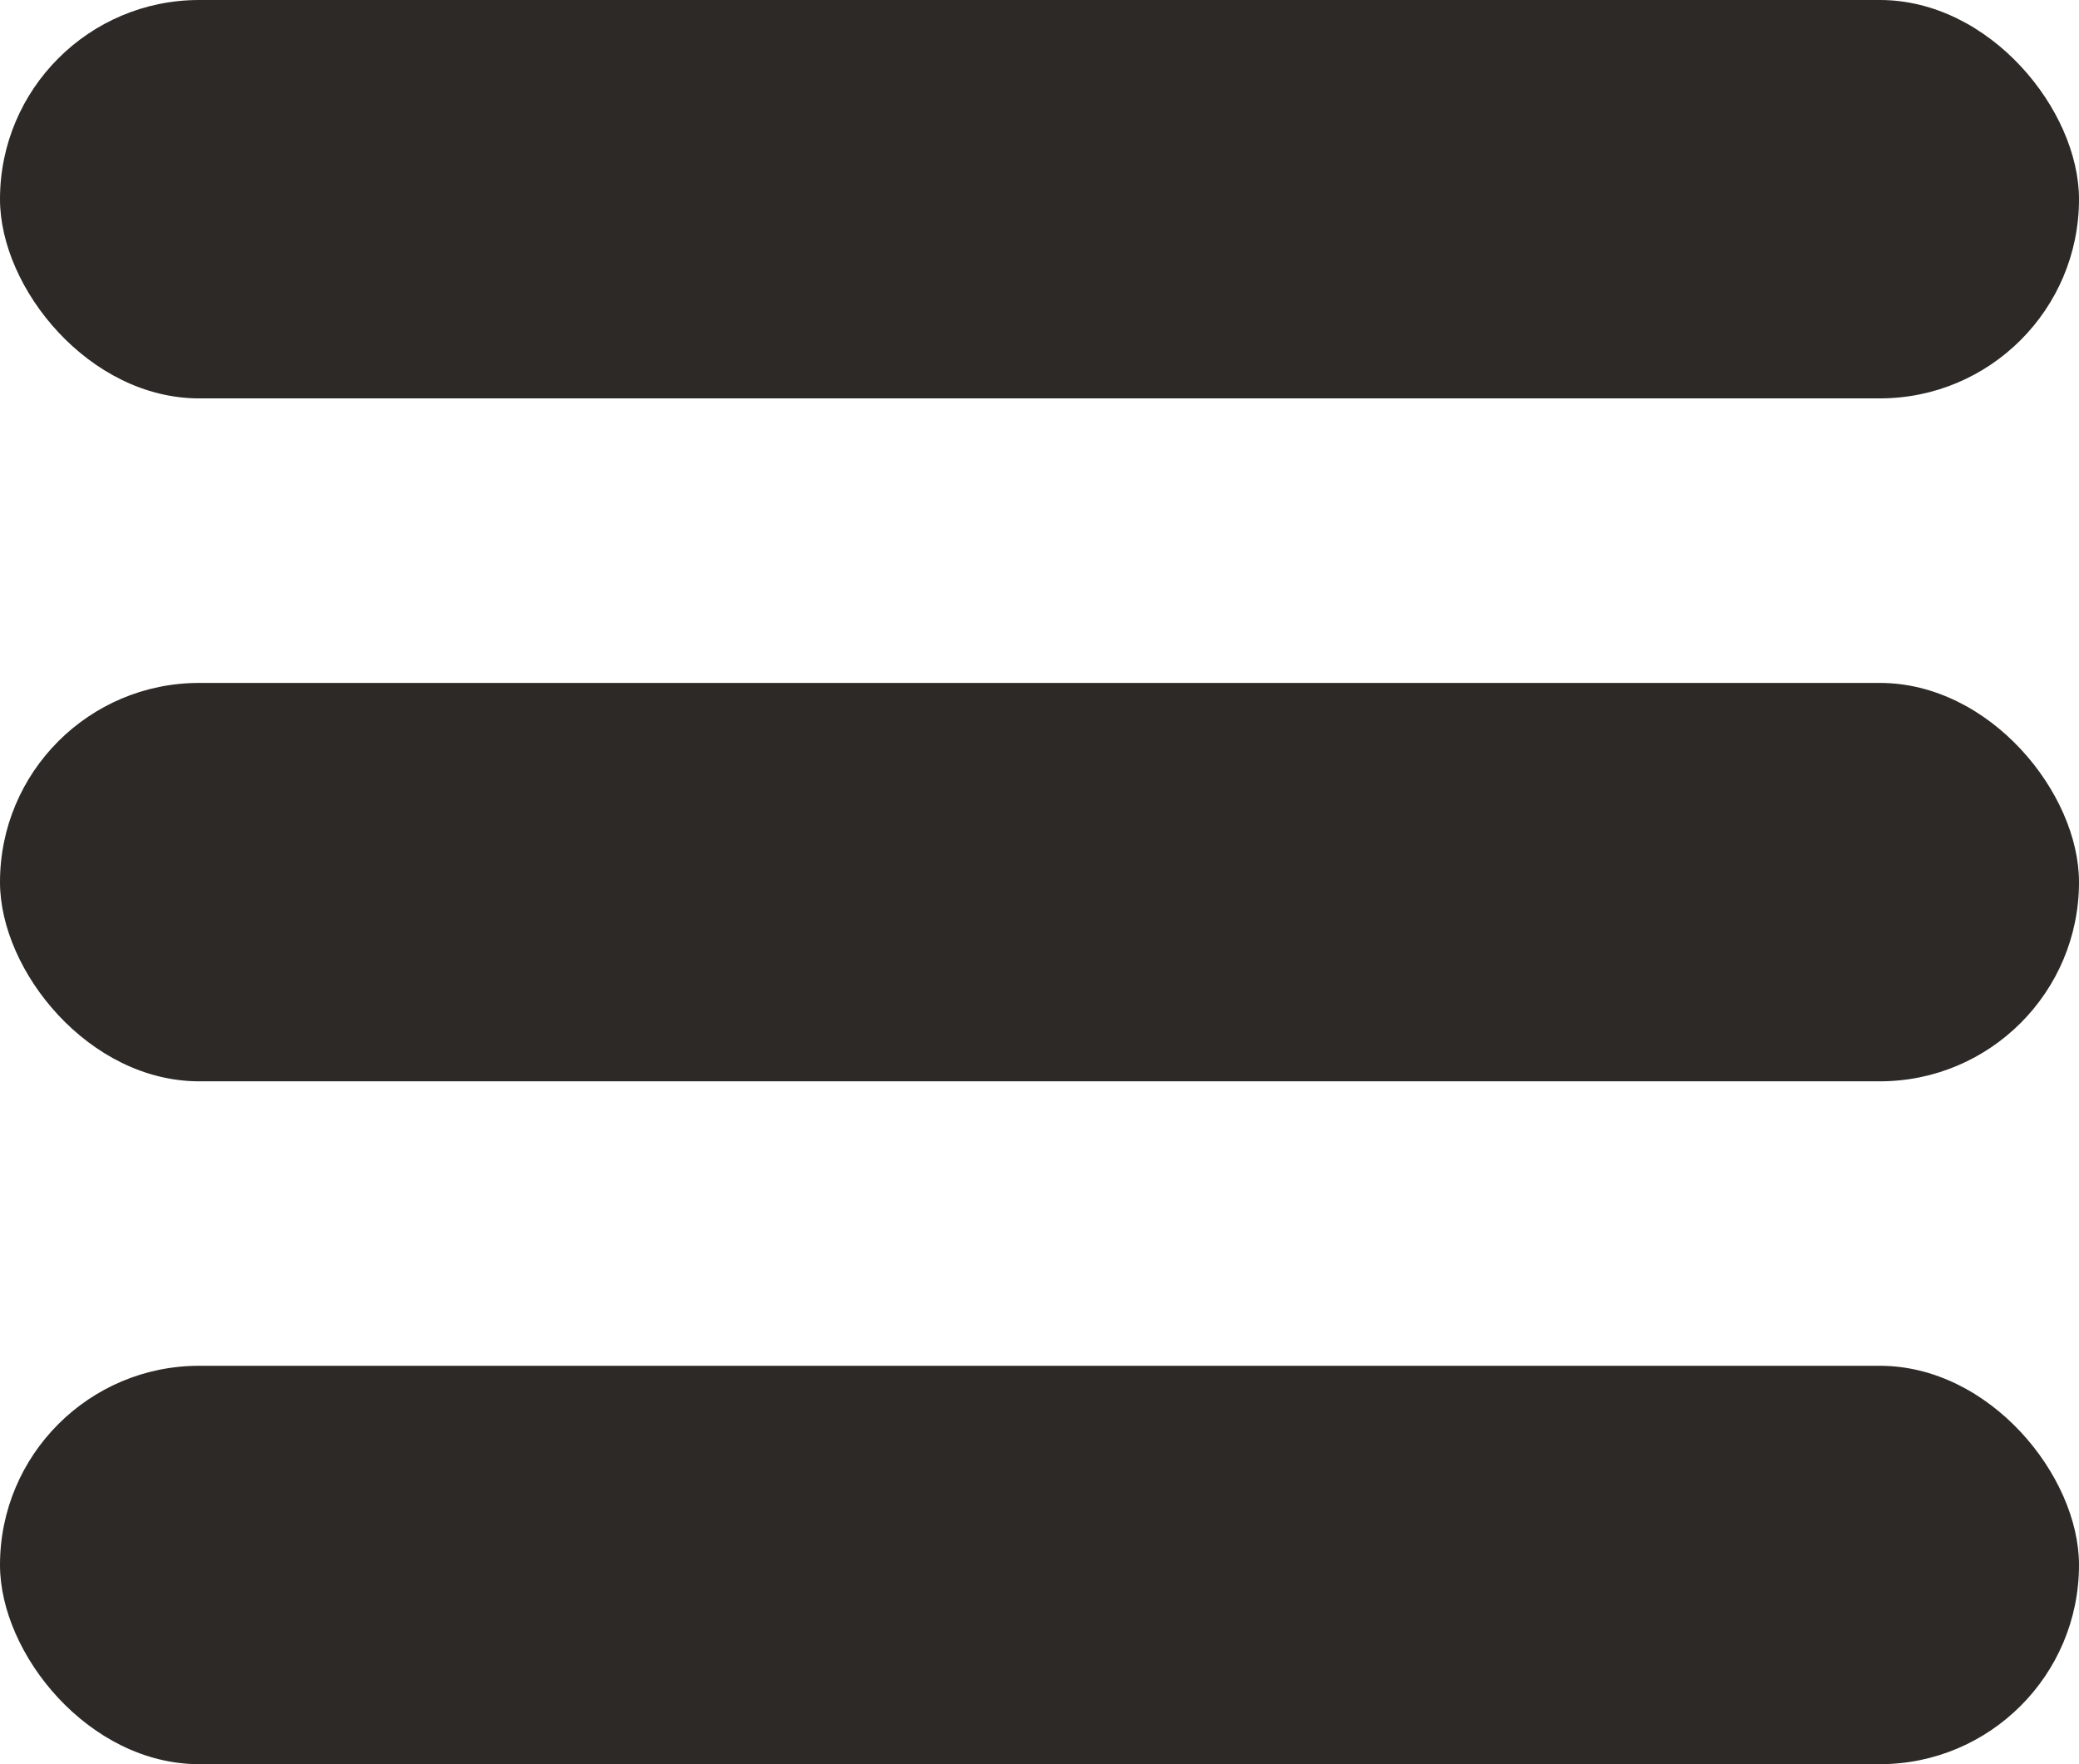
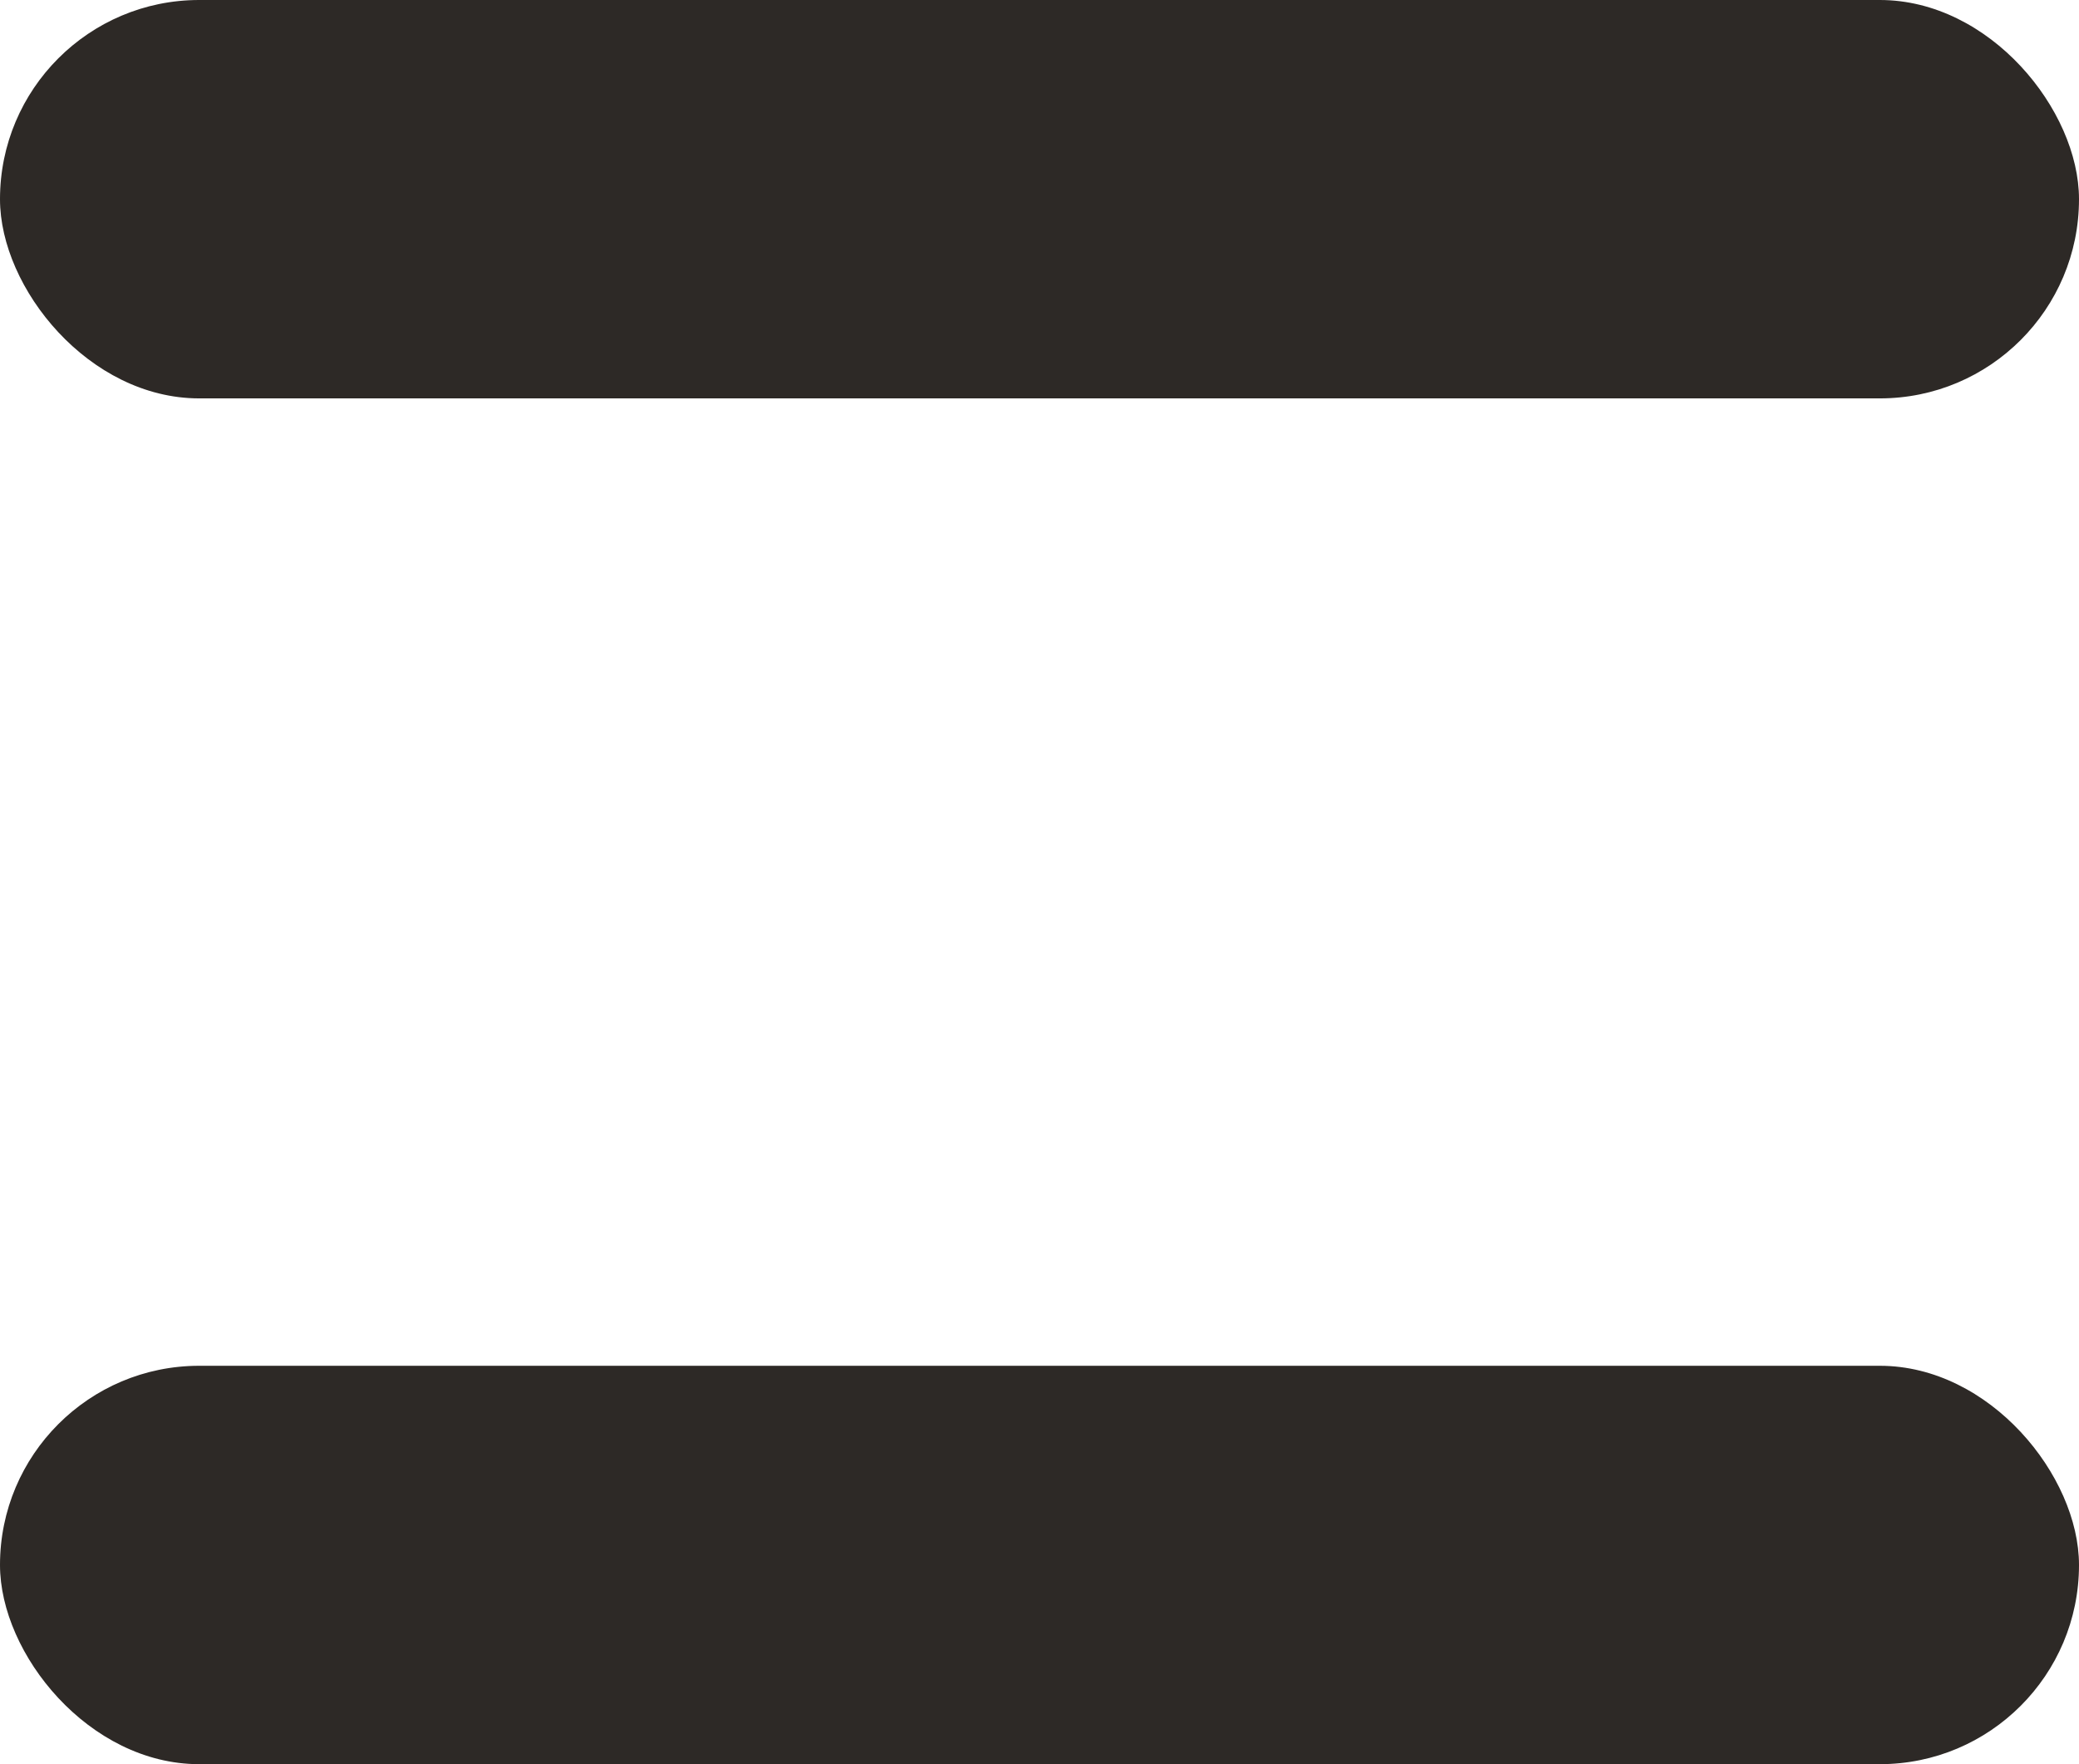
<svg xmlns="http://www.w3.org/2000/svg" width="33" height="28" viewBox="0 0 33 28" fill="none">
  <rect width="33" height="6.323" rx="3.161" fill="#2D2926" />
-   <rect y="10.839" width="33" height="6.323" rx="3.161" fill="#2D2926" />
  <rect y="21.677" width="33" height="6.323" rx="3.161" fill="#2D2926" />
</svg>